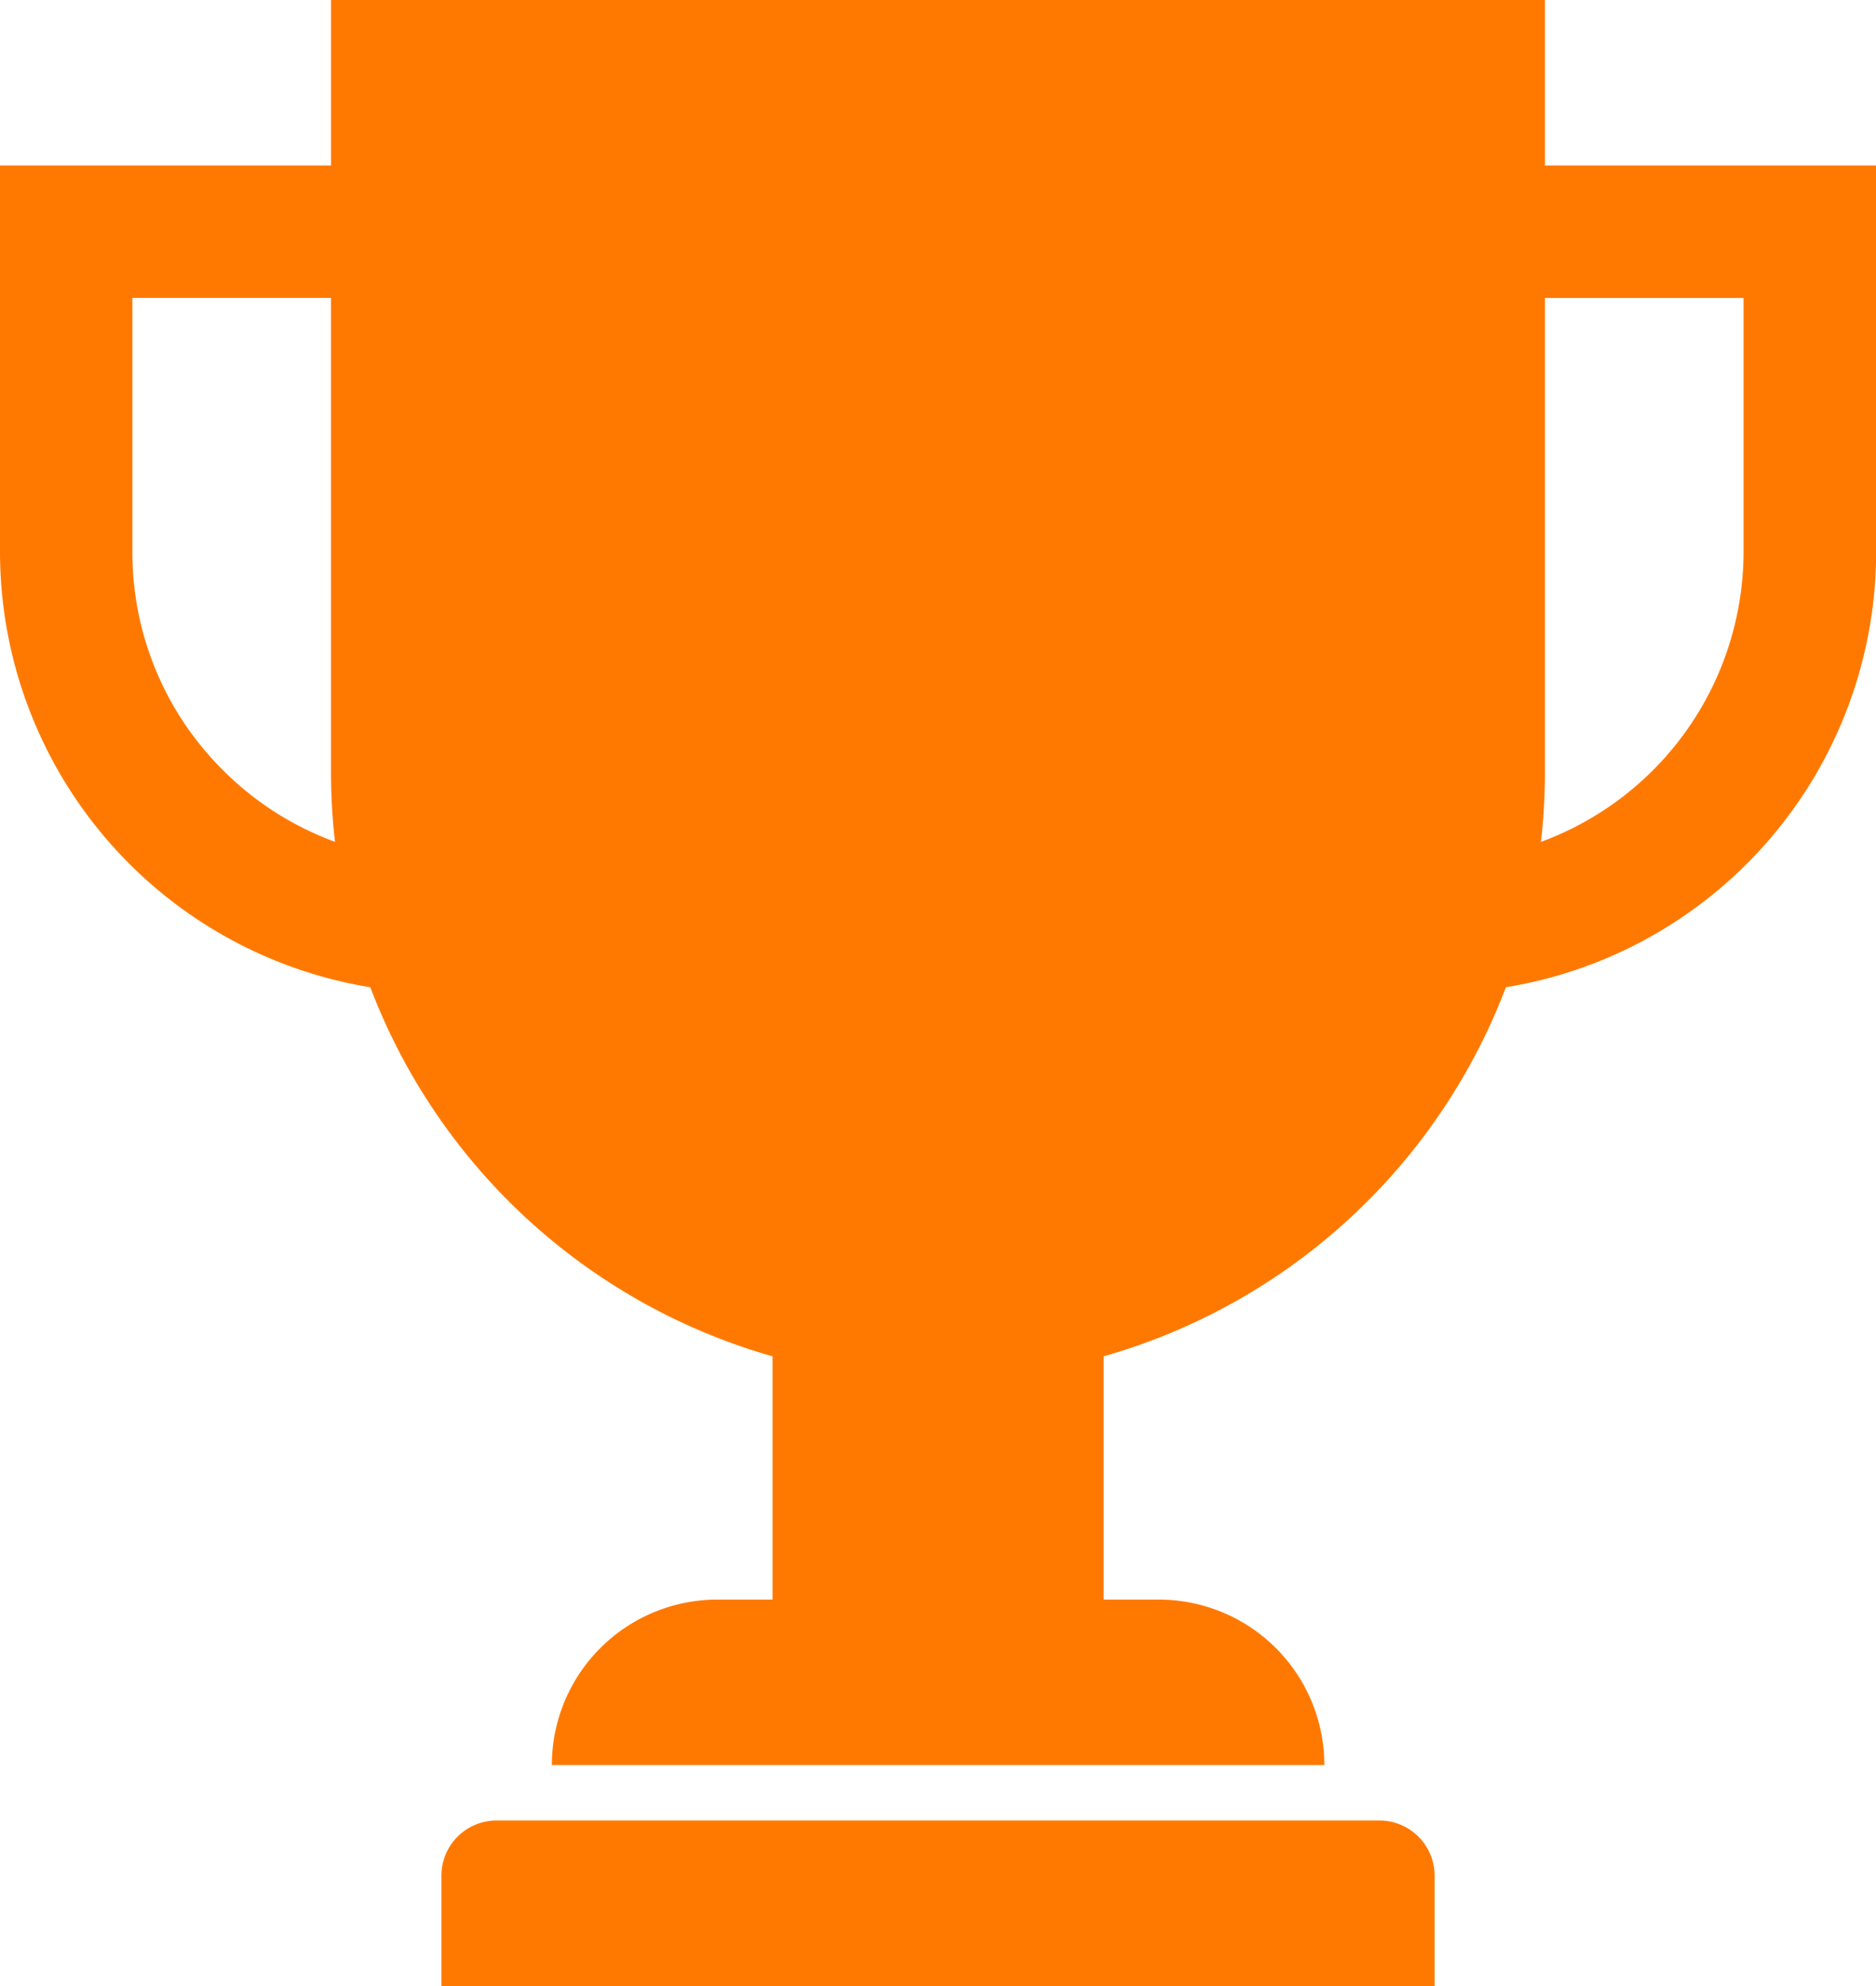
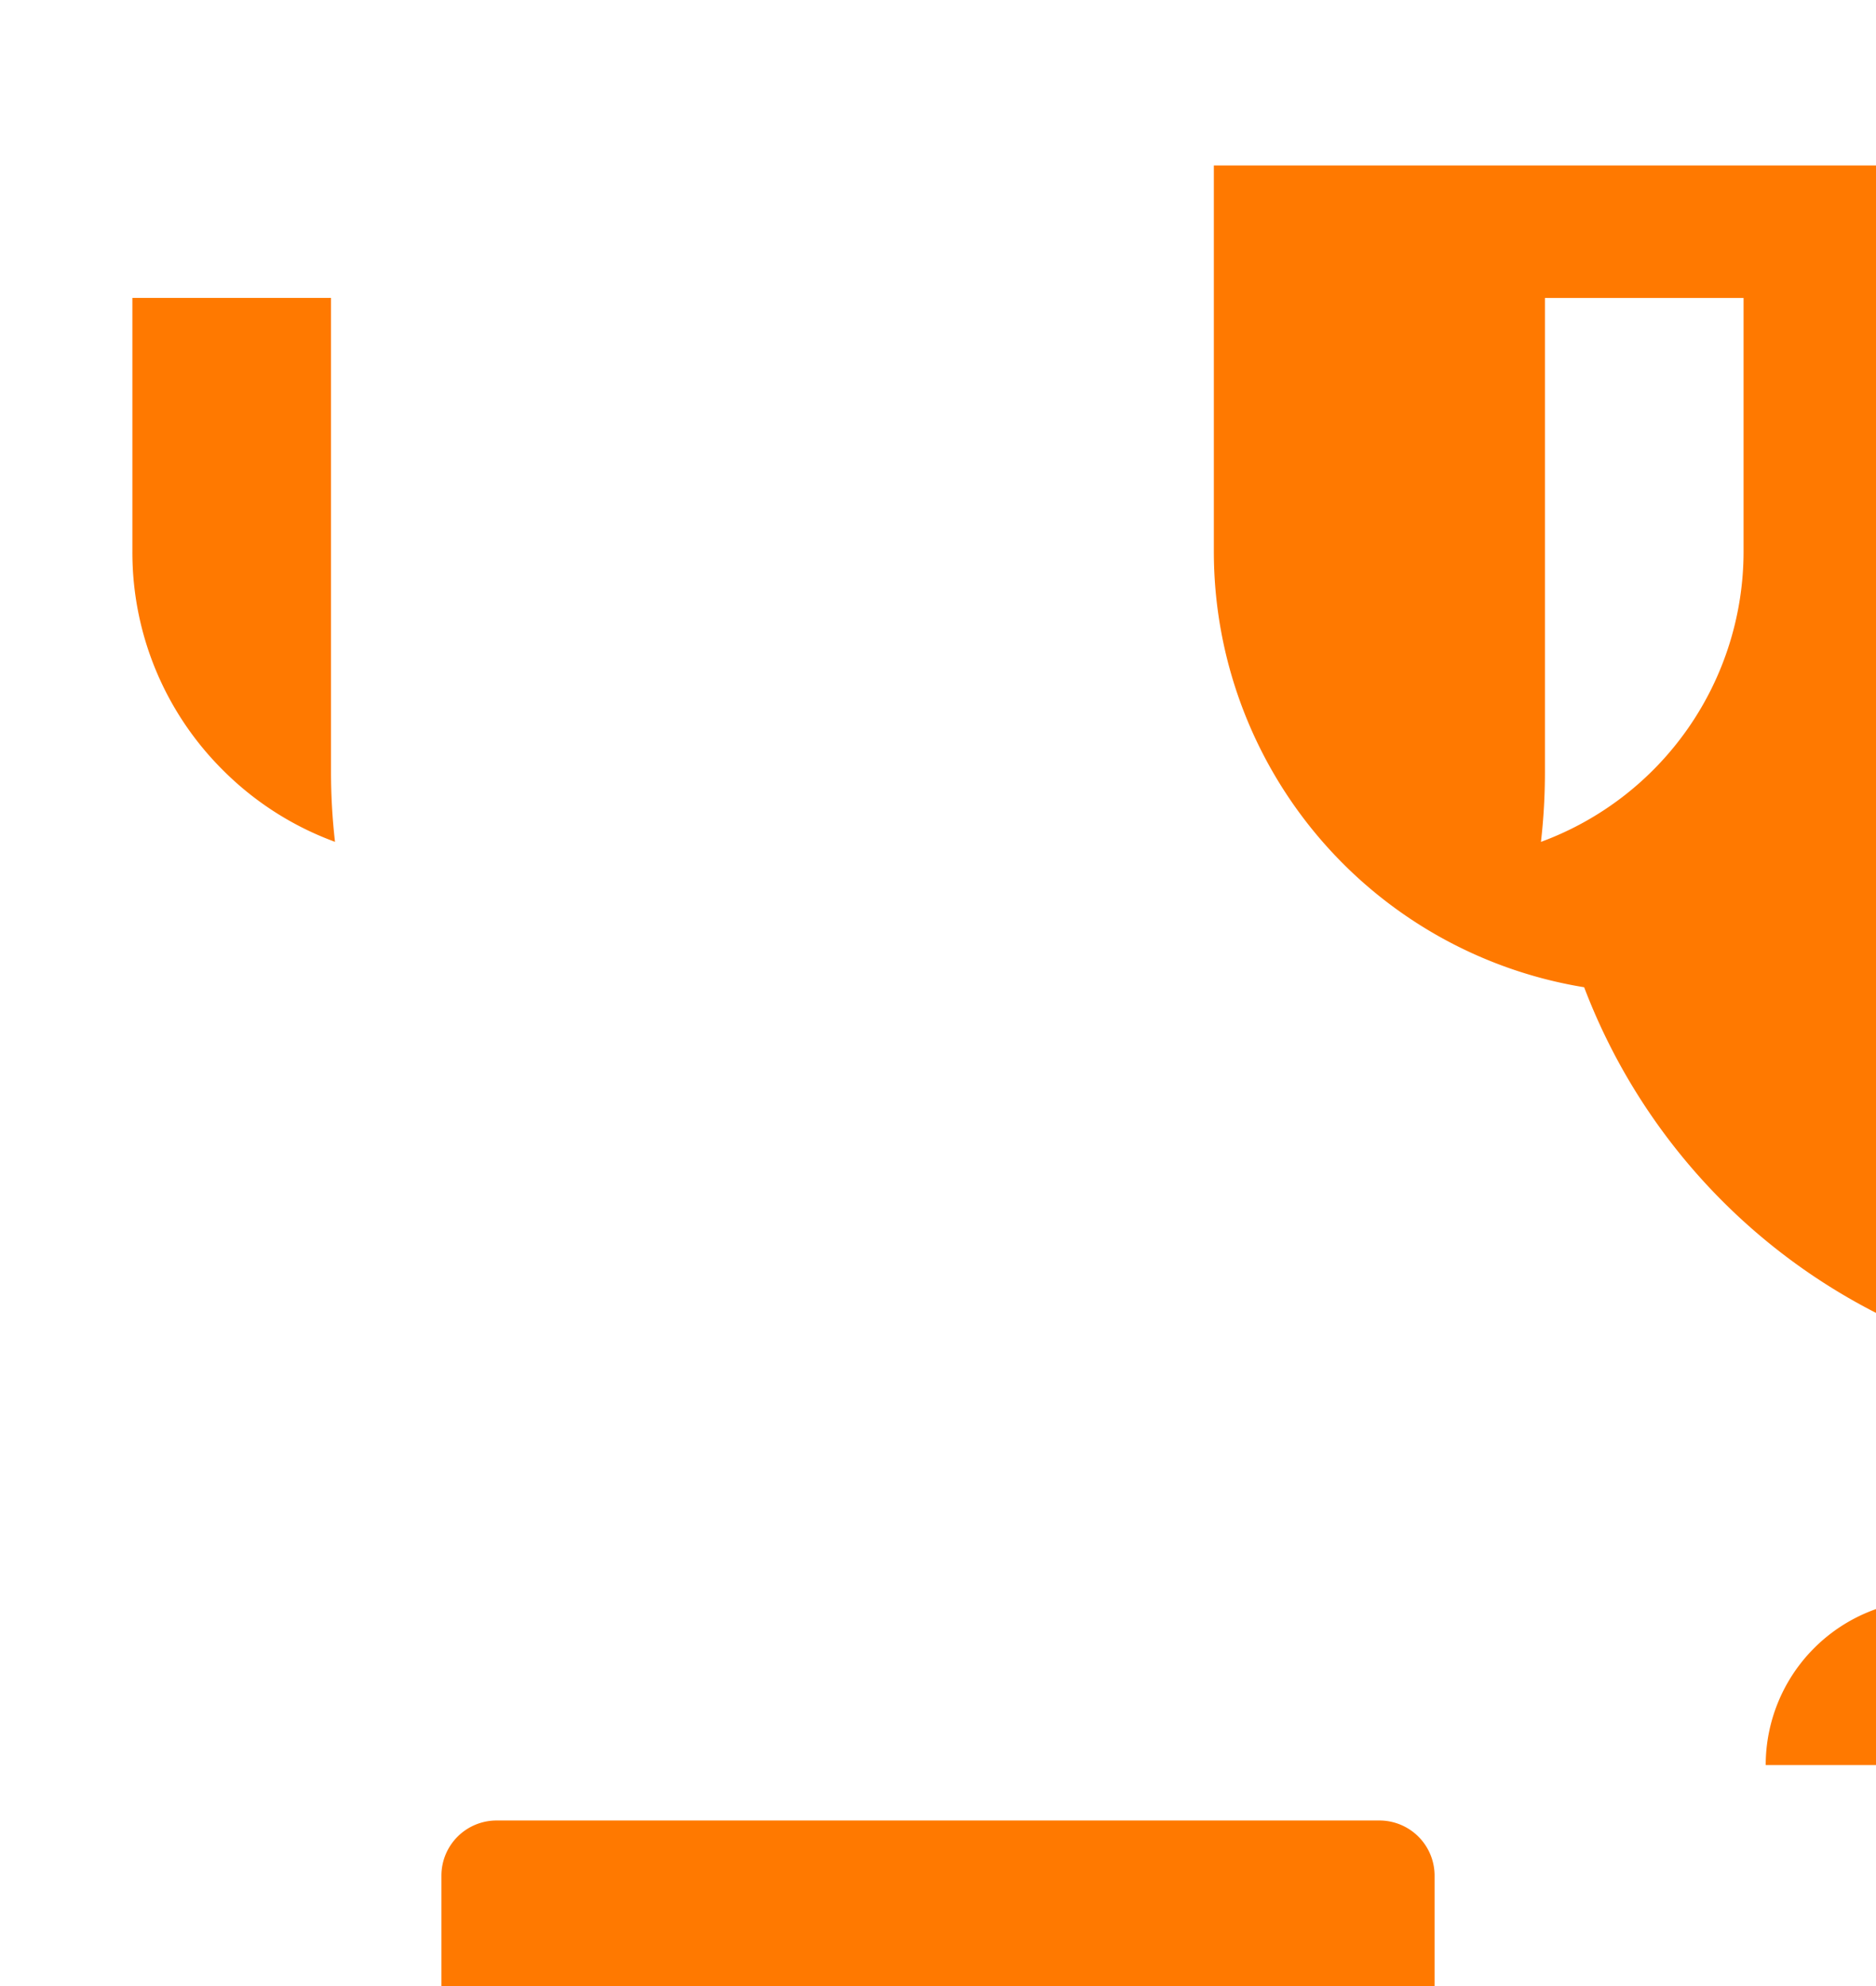
<svg xmlns="http://www.w3.org/2000/svg" width="37.778" height="40" viewBox="0 0 37.778 40">
-   <path id="Path_825" data-name="Path 825" d="M3303.018,2555.994H3285.24a1.111,1.111,0,0,0-1.111,1.111v2.222h20v-2.222A1.111,1.111,0,0,0,3303.018,2555.994Zm3.333-33.333v-3.333h-24.444v3.333h-6.667v7.778a8.89,8.89,0,0,0,7.457,8.773,12.251,12.251,0,0,0,8.1,7.433v4.9h-1.111a3.333,3.333,0,0,0-3.333,3.333h15.556a3.333,3.333,0,0,0-3.333-3.333h-1.111v-4.9a12.251,12.251,0,0,0,8.1-7.433,8.89,8.89,0,0,0,7.456-8.773v-7.778Zm-26.622,12.178a6.181,6.181,0,0,1-1.823-4.4v-5.111h4v9.555a12.372,12.372,0,0,0,.08,1.4A6.2,6.2,0,0,1,3279.729,2534.839Zm30.622-4.4a6.233,6.233,0,0,1-4.08,5.845,12.259,12.259,0,0,0,.08-1.4v-9.555h4Z" transform="translate(-3275.24 -2519.328)" fill="#ff7900" fill-rule="evenodd" />
+   <path id="Path_825" data-name="Path 825" d="M3303.018,2555.994H3285.24a1.111,1.111,0,0,0-1.111,1.111v2.222h20v-2.222A1.111,1.111,0,0,0,3303.018,2555.994Zm3.333-33.333v-3.333v3.333h-6.667v7.778a8.89,8.89,0,0,0,7.457,8.773,12.251,12.251,0,0,0,8.1,7.433v4.9h-1.111a3.333,3.333,0,0,0-3.333,3.333h15.556a3.333,3.333,0,0,0-3.333-3.333h-1.111v-4.9a12.251,12.251,0,0,0,8.1-7.433,8.89,8.89,0,0,0,7.456-8.773v-7.778Zm-26.622,12.178a6.181,6.181,0,0,1-1.823-4.4v-5.111h4v9.555a12.372,12.372,0,0,0,.08,1.4A6.2,6.2,0,0,1,3279.729,2534.839Zm30.622-4.4a6.233,6.233,0,0,1-4.08,5.845,12.259,12.259,0,0,0,.08-1.4v-9.555h4Z" transform="translate(-3275.24 -2519.328)" fill="#ff7900" fill-rule="evenodd" />
</svg>